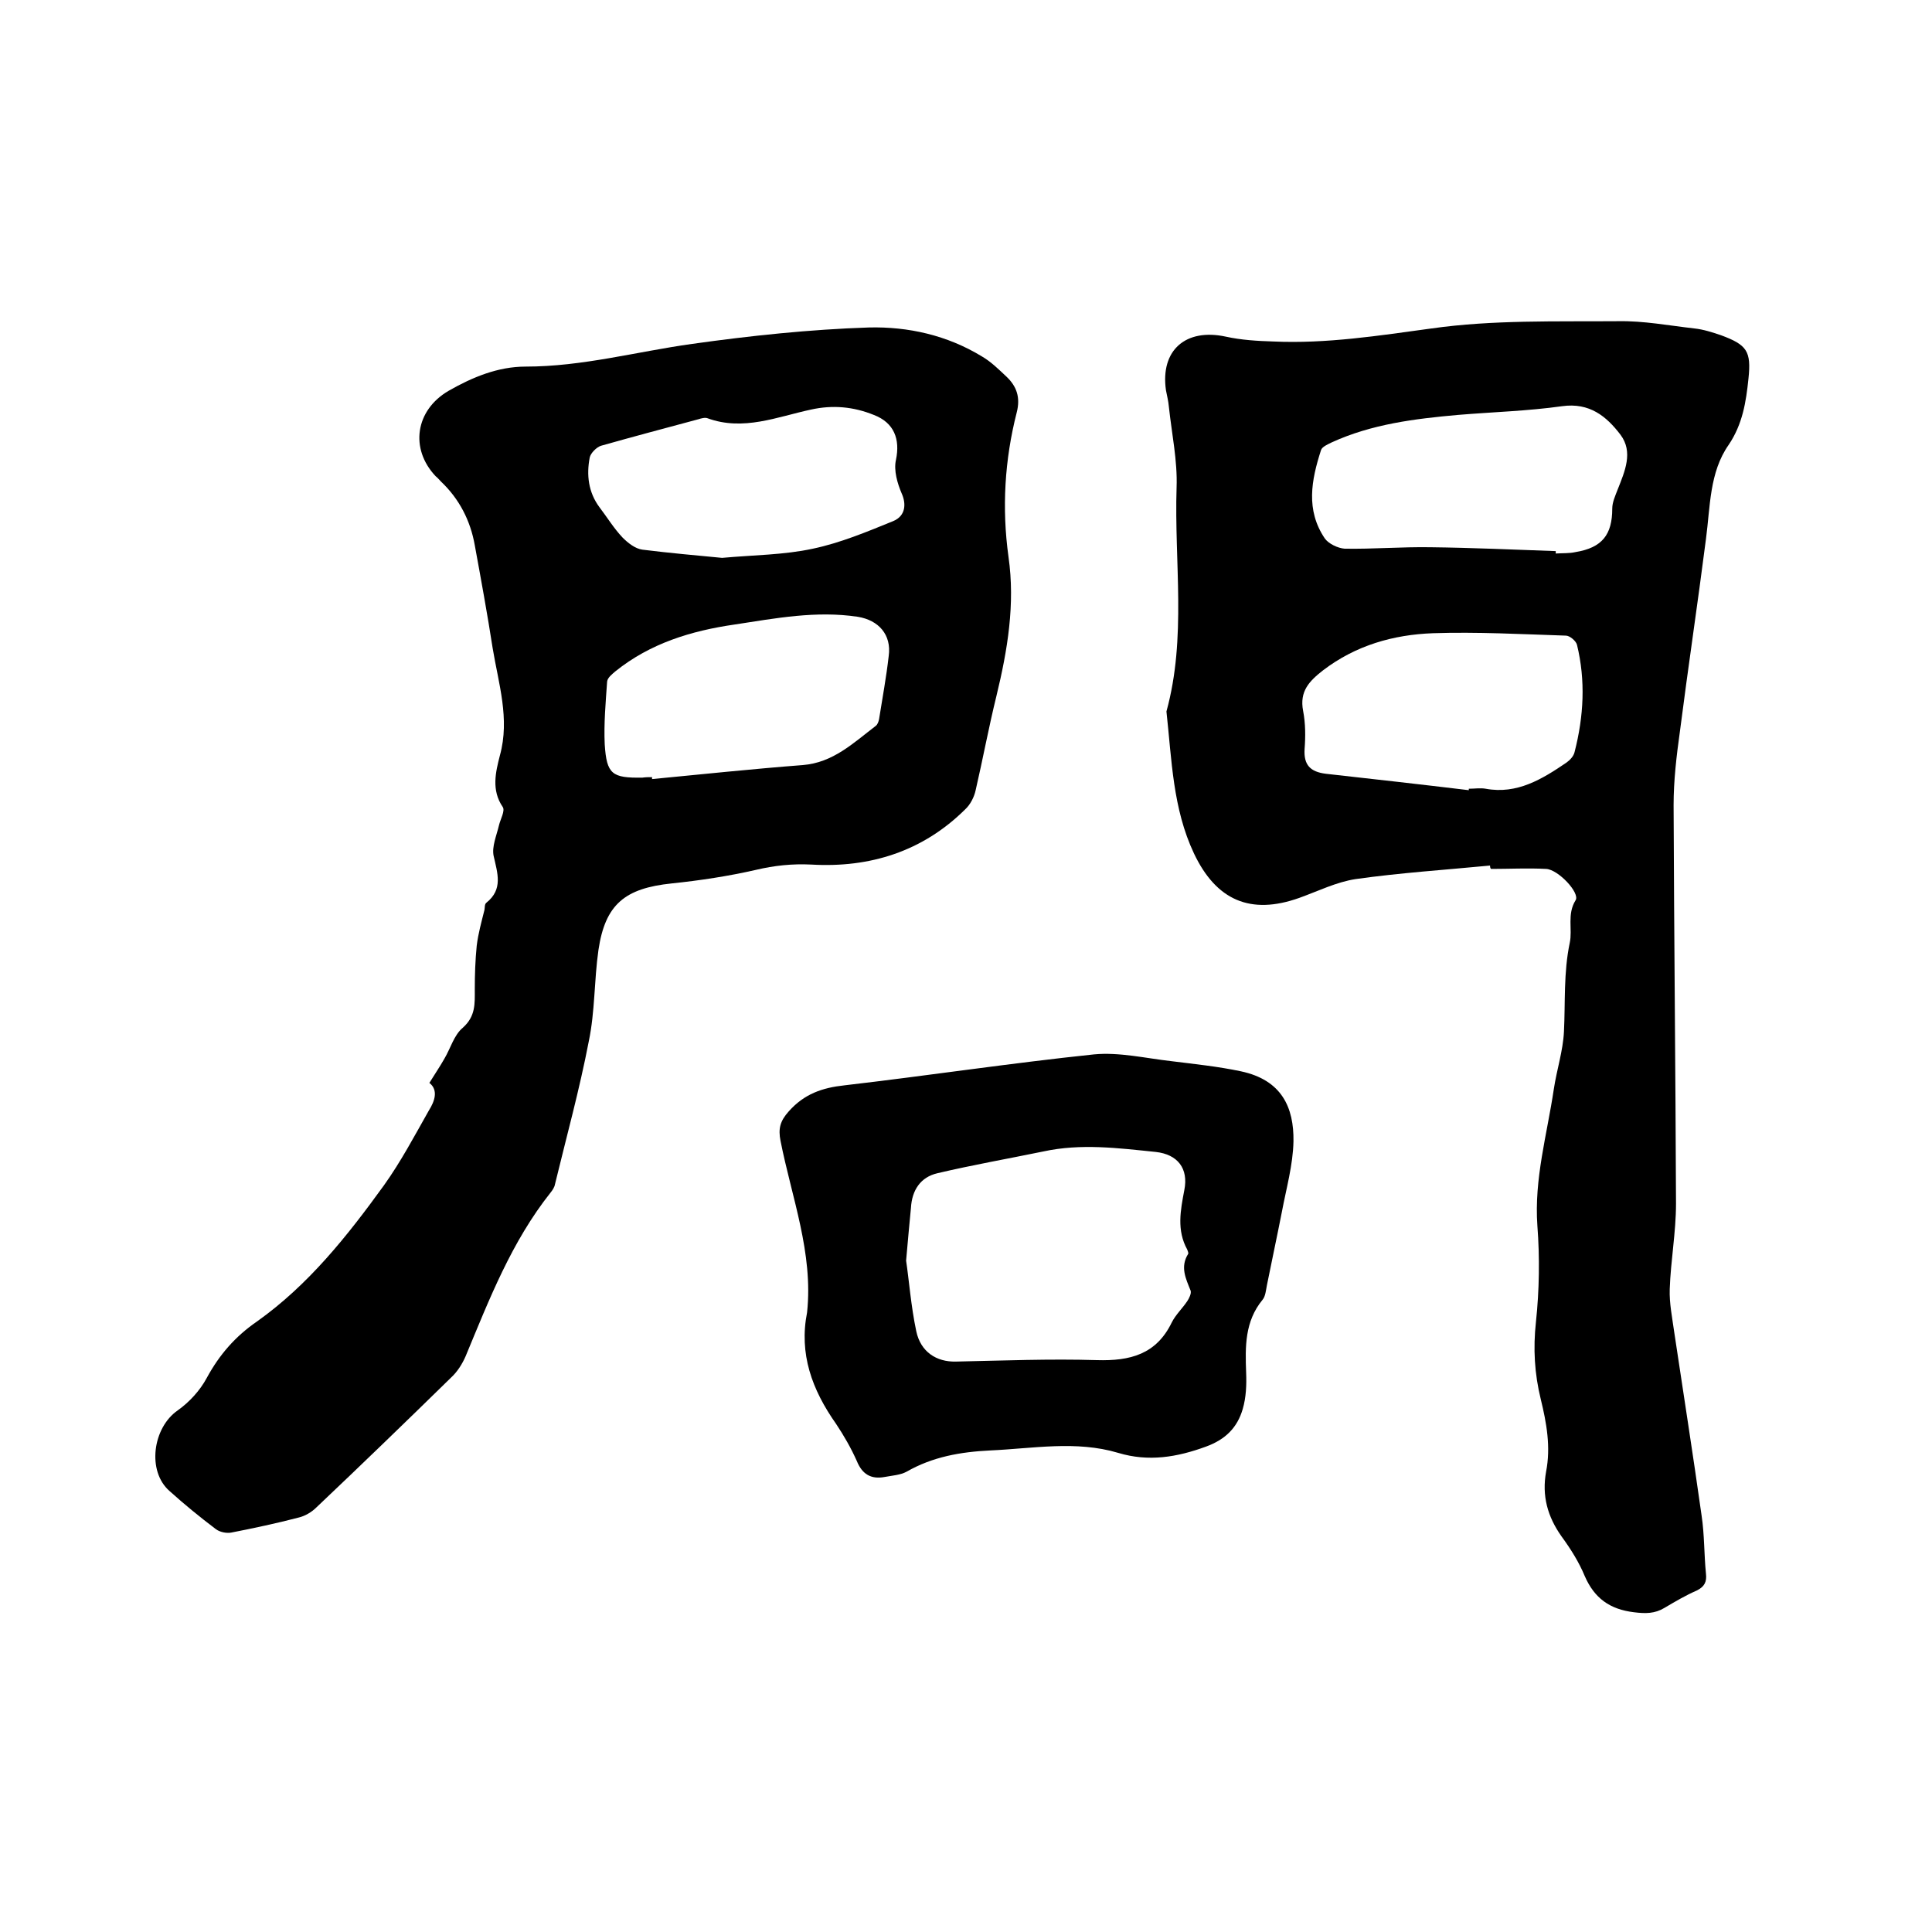
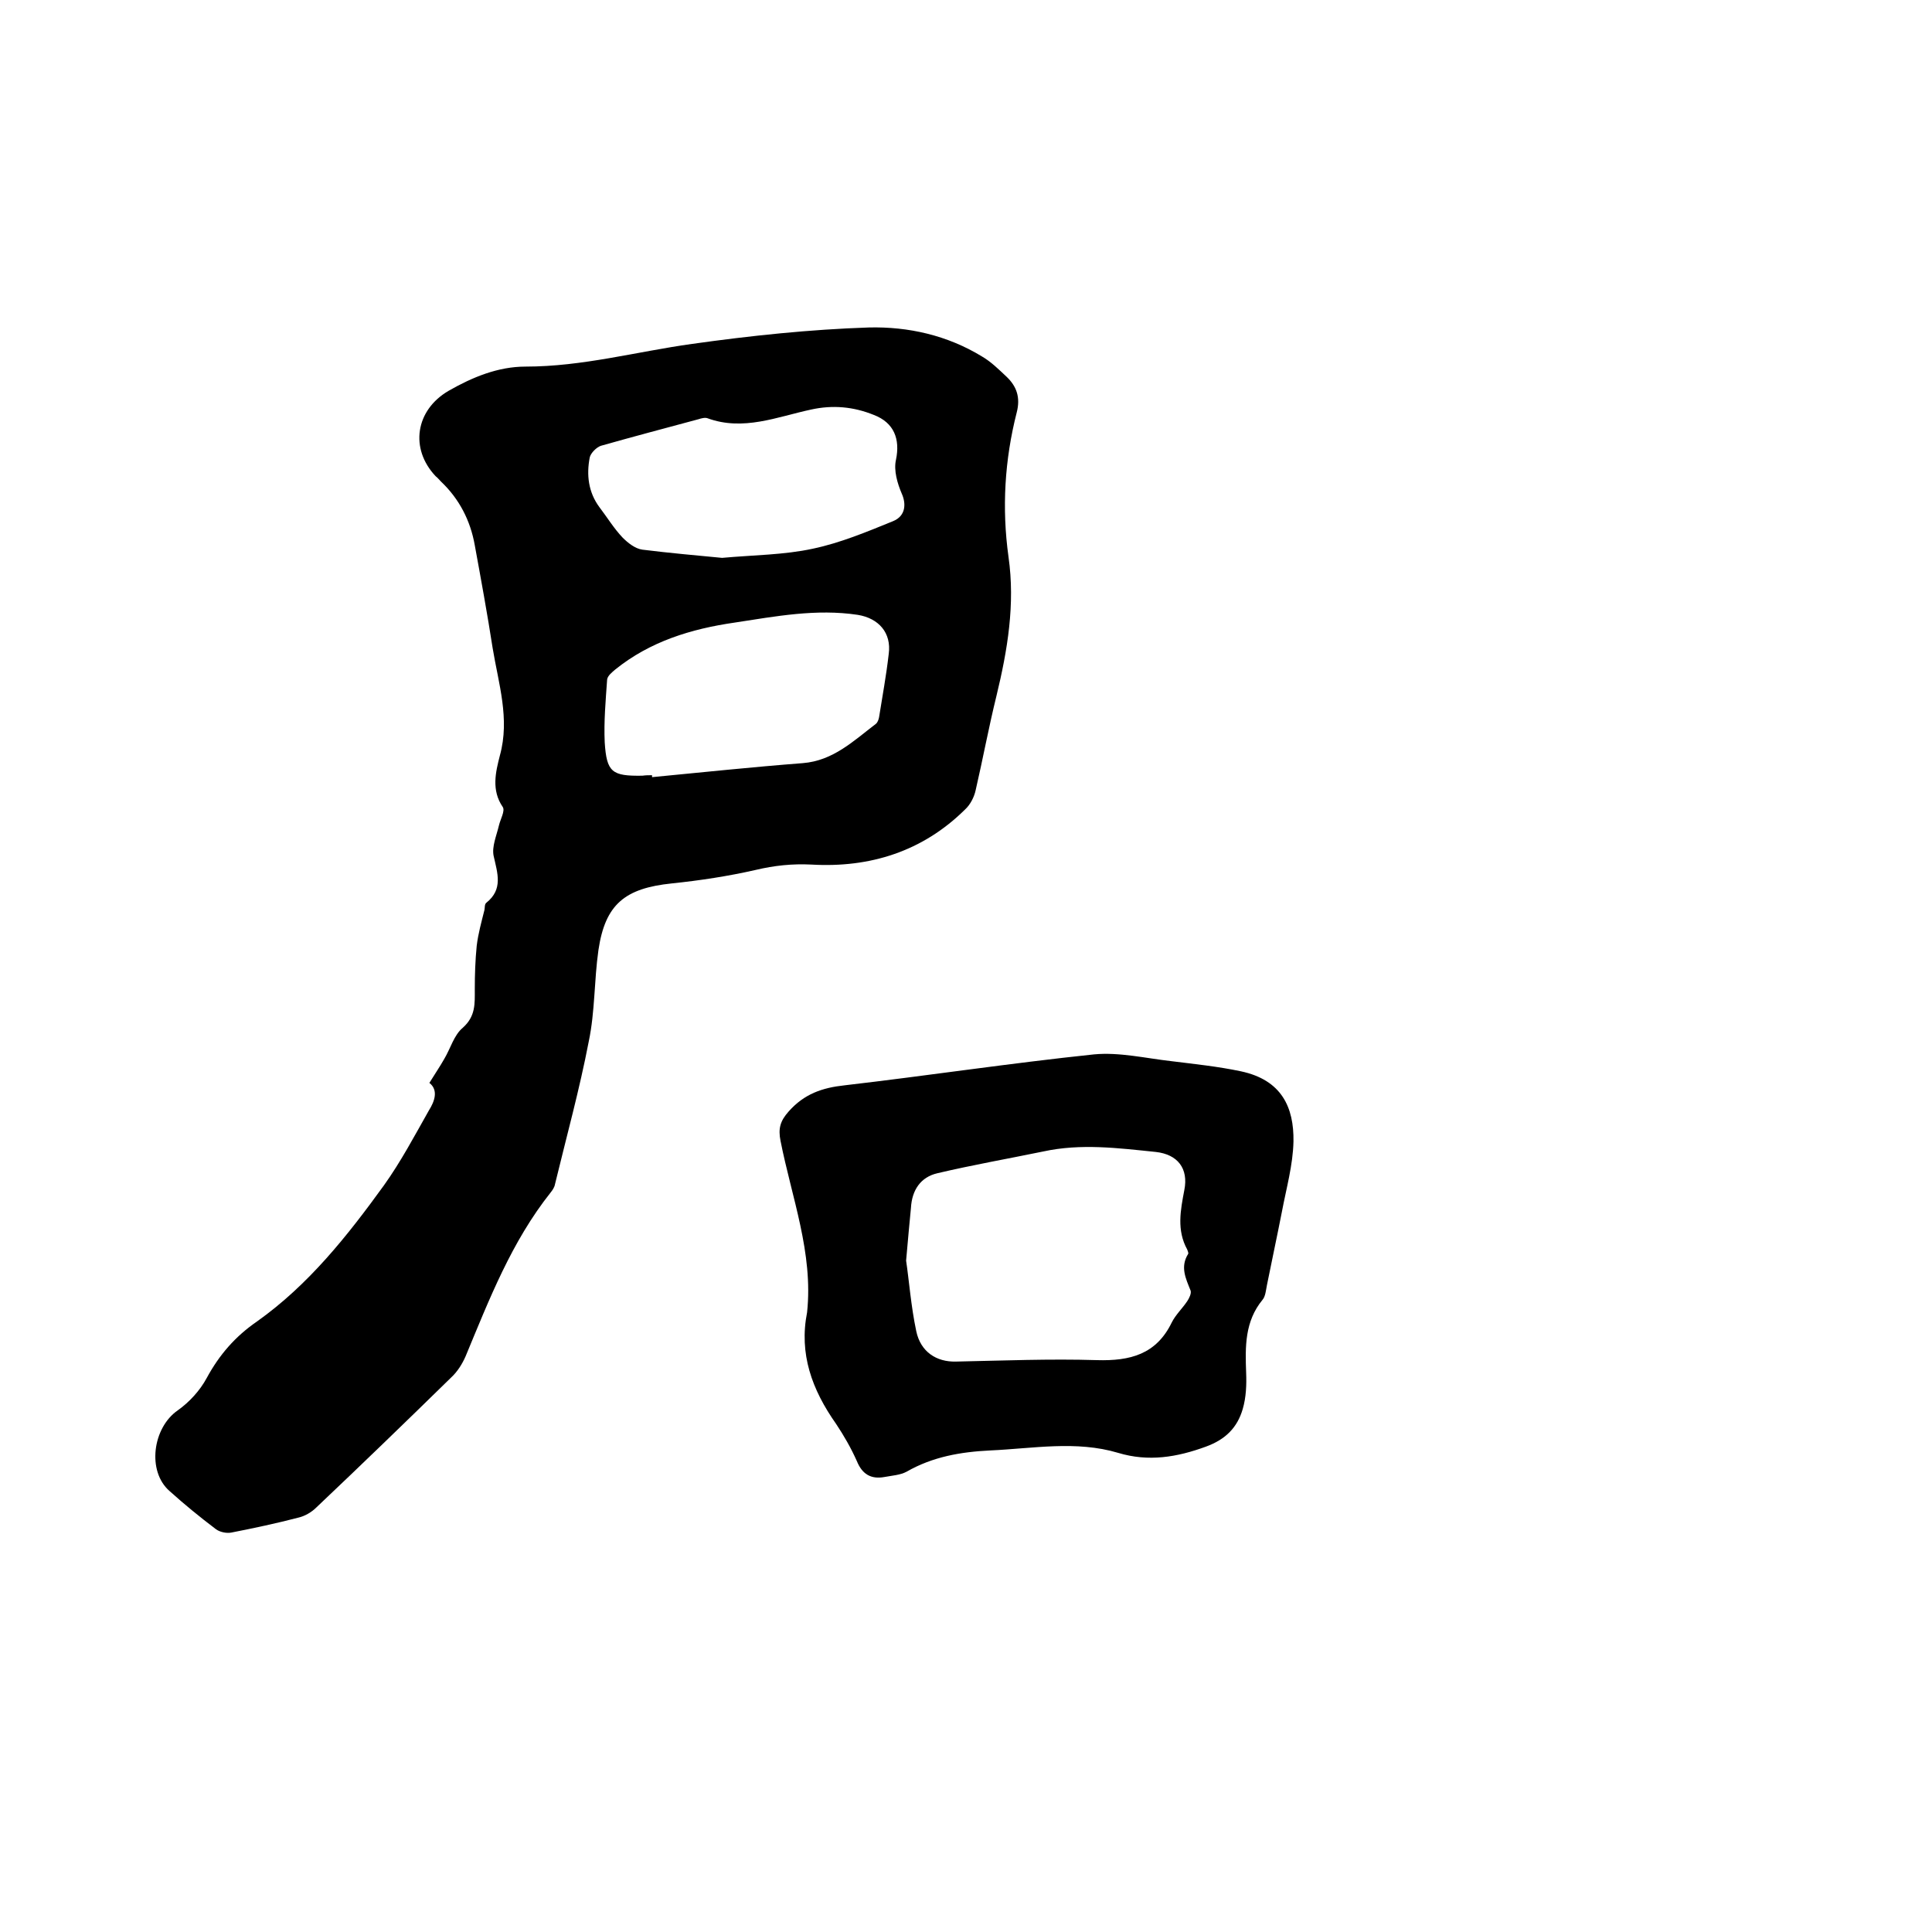
<svg xmlns="http://www.w3.org/2000/svg" enable-background="new 0 0 400 400" viewBox="0 0 400 400">
-   <path d="m88.9 224.2c1.1-1.8 2.2-3.4 3.1-5 1.3-2.2 2-4.9 3.8-6.4 2.7-2.4 2.5-5 2.5-8s.1-6 .4-9c.3-2.5 1-5 1.6-7.4.1-.5 0-1.2.4-1.5 3.5-2.8 2.3-6.1 1.5-9.7-.4-1.9.6-4.2 1.1-6.3.3-1.3 1.3-3 .8-3.8-2.4-3.5-1.5-7.2-.6-10.7 2.1-7.6-.3-14.9-1.5-22.2-1.1-7.1-2.4-14.2-3.7-21.3-.9-5.1-3.2-9.6-7-13.2-.4-.4-.7-.8-1.1-1.1-5.4-5.7-4.2-13.7 2.7-17.7 4.9-2.8 10.2-5 15.9-5 11.8 0 23-3.1 34.5-4.7 12.1-1.7 24.4-3 36.6-3.4 8.1-.2 16.2 1.6 23.4 6 1.9 1.1 3.5 2.7 5.1 4.2 2.1 2 2.9 4.3 2.1 7.4-2.5 9.8-3.1 19.8-1.7 29.9 1.4 9.8-.2 19.3-2.5 28.8-1.6 6.5-2.8 13-4.3 19.5-.3 1.4-1.1 3-2.2 4-8.8 8.7-19.7 12.1-31.8 11.4-4-.2-7.7.2-11.5 1.1-5.7 1.3-11.6 2.2-17.4 2.8-9.7 1-13.8 4.3-15.2 13.8-.9 6.3-.7 12.7-2 18.9-1.9 9.9-4.6 19.7-7 29.6-.1.6-.5 1.2-.9 1.7-8.1 10.2-12.7 22.1-17.6 33.9-.7 1.6-1.7 3.2-3 4.4-9.2 9-18.5 18-27.9 26.9-1 1-2.4 1.8-3.7 2.1-4.6 1.2-9.3 2.2-13.9 3.1-1 .2-2.4-.1-3.2-.7-3.3-2.5-6.5-5.1-9.6-7.9-4.7-4.1-3.5-13.1 1.7-16.7 2.4-1.7 4.6-4.1 6-6.7 2.6-4.8 5.9-8.6 10.4-11.7 10.7-7.6 18.7-17.7 26.3-28.2 3.5-4.9 6.3-10.2 9.3-15.5 1.2-1.9 2-4.2.1-5.7zm60.6-108.7c6.6-.6 12.8-.6 18.8-1.9 5.7-1.2 11.2-3.5 16.6-5.7 2.7-1.1 2.7-3.7 1.8-5.7-.9-2.1-1.7-4.8-1.2-7 .9-4.3-.4-7.7-4.6-9.3-4.2-1.7-8.5-2.1-13-1.1-7 1.5-14 4.5-21.4 1.8-.5-.2-1.3 0-1.9.2-6.7 1.8-13.5 3.6-20.2 5.5-.9.3-2.1 1.5-2.3 2.4-.7 3.6-.3 7.2 2 10.3 1.6 2.1 3 4.4 4.8 6.3 1.1 1.1 2.6 2.3 4.1 2.5 5.6.7 11.3 1.2 16.5 1.7zm-14.5 45.4v.4c10.4-1 20.8-2.1 31.2-2.9 6.3-.5 10.5-4.6 15.1-8.1.4-.3.6-.9.7-1.4.7-4.4 1.5-8.7 2-13.1.6-4.4-2.1-7.4-6.4-8.1-8.6-1.3-17 .3-25.5 1.6-9 1.3-17.5 3.9-24.7 9.7-.7.6-1.6 1.3-1.7 2.1-.3 4.3-.7 8.7-.5 13 .4 6.2 1.5 7 7.8 6.9.7-.1 1.3-.1 2-.1z" />
-   <path d="m308.5 179.2c-9.3.9-18.6 1.5-27.8 2.8-4 .6-7.8 2.5-11.7 3.9-10.1 3.6-17.2.5-21.8-9.2-4.4-9.3-4.6-19.4-5.7-29.4 4.2-15.3 1.6-30.9 2.1-46.4.2-5.5-1-11.1-1.6-16.7-.1-1.2-.4-2.3-.6-3.4-1.2-8.3 4.1-12.9 12.4-11.1 3.2.7 6.5.9 9.8 1 11 .5 21.8-1.2 32.8-2.7 12.7-1.8 25.7-1.4 38.6-1.5 5.3-.1 10.5.9 15.8 1.5 1.9.2 3.7.8 5.5 1.4 5.4 2 6.3 3.3 5.7 9-.5 4.8-1.2 9.4-4.1 13.7-4 5.7-3.8 12.8-4.7 19.5-1.7 13.3-3.7 26.6-5.4 39.9-.7 5-1.3 10.1-1.3 15.2.1 27.5.4 55 .5 82.5 0 5.9-1.1 11.8-1.3 17.7-.1 2.9.5 5.8.9 8.7 1.9 12.7 3.9 25.4 5.7 38.2.6 4 .5 8 .9 12 .2 1.7-.3 2.7-1.9 3.5-2.3 1-4.5 2.3-6.7 3.6-2 1.2-3.9 1.2-6.3.9-5-.6-8.2-2.9-10.2-7.5-1.2-2.9-2.9-5.6-4.8-8.2-2.9-4.1-4.1-8.4-3.2-13.4 1-5.1.1-10.1-1.1-15-1.3-5.3-1.6-10.5-1-16 .7-6.6.8-13.3.3-19.9-.7-9.7 2-18.9 3.4-28.3.6-4 1.9-7.9 2.1-11.9.3-6.1-.1-12.2 1.2-18.4.6-2.8-.6-5.9 1.2-8.8 1-1.5-3.6-6.4-6.1-6.5-3.8-.2-7.6 0-11.4 0-.2-.2-.2-.5-.2-.7zm13.6-65.1v.5c1.4-.1 2.8 0 4.1-.3 5.5-.9 7.6-3.6 7.6-9 0-1.3.6-2.6 1.1-3.9 1.5-3.8 3.3-7.8.6-11.4-2.9-3.8-6.4-6.7-12.1-5.9-7.1 1-14.3 1.2-21.5 1.8-9 .8-17.9 1.9-26.2 5.7-.8.4-2 .9-2.2 1.6-2 6.2-3.2 12.4.8 18.3.8 1.1 2.7 2 4.1 2.1 5.9.1 11.8-.4 17.8-.3 8.6.1 17.3.5 25.9.8zm-18 49.5c0-.1 0-.2 0-.3 1.2 0 2.4-.2 3.5 0 6.5 1.2 11.7-2 16.7-5.4.7-.5 1.5-1.3 1.7-2.2 1.9-7.4 2.3-14.8.5-22.2-.2-.8-1.5-1.9-2.3-1.9-9.2-.3-18.4-.8-27.5-.5-8.2.3-16 2.5-22.8 7.7-2.8 2.2-4.9 4.3-4.1 8.4.5 2.6.5 5.3.3 7.9-.2 3.3 1.2 4.7 4.4 5.1 9.8 1.1 19.7 2.2 29.6 3.4z" />
+   <path d="m88.9 224.2c1.1-1.8 2.2-3.4 3.1-5 1.3-2.2 2-4.9 3.8-6.4 2.7-2.4 2.5-5 2.5-8s.1-6 .4-9c.3-2.5 1-5 1.6-7.4.1-.5 0-1.2.4-1.5 3.5-2.8 2.3-6.1 1.5-9.7-.4-1.9.6-4.2 1.1-6.3.3-1.3 1.3-3 .8-3.8-2.4-3.5-1.5-7.2-.6-10.7 2.1-7.6-.3-14.9-1.5-22.2-1.1-7.1-2.4-14.2-3.7-21.3-.9-5.1-3.2-9.6-7-13.2-.4-.4-.7-.8-1.1-1.1-5.4-5.7-4.2-13.7 2.7-17.7 4.9-2.8 10.2-5 15.9-5 11.8 0 23-3.1 34.5-4.7 12.1-1.7 24.4-3 36.6-3.4 8.1-.2 16.2 1.6 23.4 6 1.9 1.1 3.5 2.7 5.1 4.2 2.1 2 2.9 4.3 2.1 7.4-2.5 9.8-3.1 19.8-1.7 29.9 1.4 9.8-.2 19.3-2.5 28.8-1.6 6.5-2.8 13-4.3 19.5-.3 1.4-1.1 3-2.2 4-8.8 8.7-19.7 12.1-31.8 11.4-4-.2-7.7.2-11.5 1.1-5.7 1.3-11.6 2.2-17.4 2.8-9.7 1-13.8 4.3-15.2 13.8-.9 6.3-.7 12.7-2 18.9-1.9 9.9-4.6 19.7-7 29.6-.1.6-.5 1.2-.9 1.7-8.1 10.2-12.7 22.1-17.6 33.9-.7 1.6-1.7 3.2-3 4.4-9.2 9-18.5 18-27.9 26.9-1 1-2.4 1.8-3.7 2.1-4.6 1.2-9.3 2.2-13.9 3.1-1 .2-2.4-.1-3.2-.7-3.3-2.5-6.5-5.1-9.6-7.9-4.7-4.1-3.5-13.1 1.7-16.7 2.4-1.7 4.6-4.1 6-6.7 2.6-4.8 5.9-8.6 10.4-11.7 10.7-7.6 18.7-17.7 26.3-28.2 3.5-4.9 6.3-10.2 9.3-15.5 1.2-1.9 2-4.2.1-5.7zm60.6-108.7c6.6-.6 12.8-.6 18.8-1.9 5.7-1.2 11.2-3.5 16.6-5.7 2.7-1.1 2.7-3.7 1.8-5.7-.9-2.1-1.7-4.8-1.2-7 .9-4.3-.4-7.7-4.6-9.3-4.2-1.7-8.5-2.1-13-1.1-7 1.5-14 4.5-21.4 1.8-.5-.2-1.3 0-1.9.2-6.7 1.8-13.5 3.6-20.2 5.5-.9.3-2.1 1.5-2.3 2.4-.7 3.6-.3 7.2 2 10.3 1.6 2.1 3 4.4 4.8 6.3 1.1 1.1 2.6 2.3 4.1 2.5 5.6.7 11.3 1.2 16.5 1.7zm-14.5 45.4c10.4-1 20.8-2.1 31.2-2.9 6.3-.5 10.5-4.6 15.1-8.1.4-.3.6-.9.7-1.4.7-4.4 1.5-8.7 2-13.1.6-4.4-2.1-7.4-6.4-8.1-8.6-1.3-17 .3-25.5 1.6-9 1.3-17.5 3.9-24.7 9.7-.7.6-1.6 1.3-1.7 2.1-.3 4.3-.7 8.7-.5 13 .4 6.2 1.5 7 7.8 6.9.7-.1 1.3-.1 2-.1z" />
  <path d="m167.1 271.7c1.3-12.3-3.2-23.8-5.5-35.5-.5-2.5-.1-4.1 1.7-6.1 3.2-3.6 6.9-4.9 11.6-5.4 17.2-2 34.4-4.6 51.6-6.4 5.2-.5 10.7.8 16 1.4 4.8.6 9.7 1.1 14.4 2.1 8.5 1.8 11 7.5 10.9 14.5-.1 4.9-1.5 9.8-2.4 14.6-1 5.1-2.1 10.2-3.1 15.2-.2 1-.3 2.3-.9 3-3.7 4.5-3.6 9.7-3.4 15.1.1 2.5 0 5.1-.7 7.5-1.1 3.8-3.5 6.3-7.6 7.8-6 2.2-11.9 3.2-18.2 1.3-8.7-2.6-17.6-.9-26.5-.5-6.1.3-11.9 1.3-17.3 4.4-1.3.7-3 .8-4.6 1.1-2.8.5-4.6-.6-5.7-3.3-1.2-2.7-2.7-5.3-4.3-7.7-5-7.1-7.7-14.5-6-23.1zm20.5-10.7c.6 4 1 9.4 2.1 14.6.9 4.3 4.2 6.4 8.2 6.3 9.7-.2 19.5-.6 29.2-.3 6.9.2 12.3-1.2 15.5-7.8.8-1.6 2.2-2.9 3.2-4.4.4-.6.9-1.6.7-2.2-1-2.5-2.2-4.9-.5-7.6.1-.2-.1-.6-.2-.9-2.2-4-1.4-8.1-.6-12.3.9-4.5-1.4-7.4-5.9-7.9-7.8-.8-15.5-1.8-23.3-.1-7.3 1.5-14.7 2.8-21.9 4.5-3.5.8-5.3 3.5-5.5 7.2-.3 3.1-.6 6.3-1 10.9z" />
</svg>